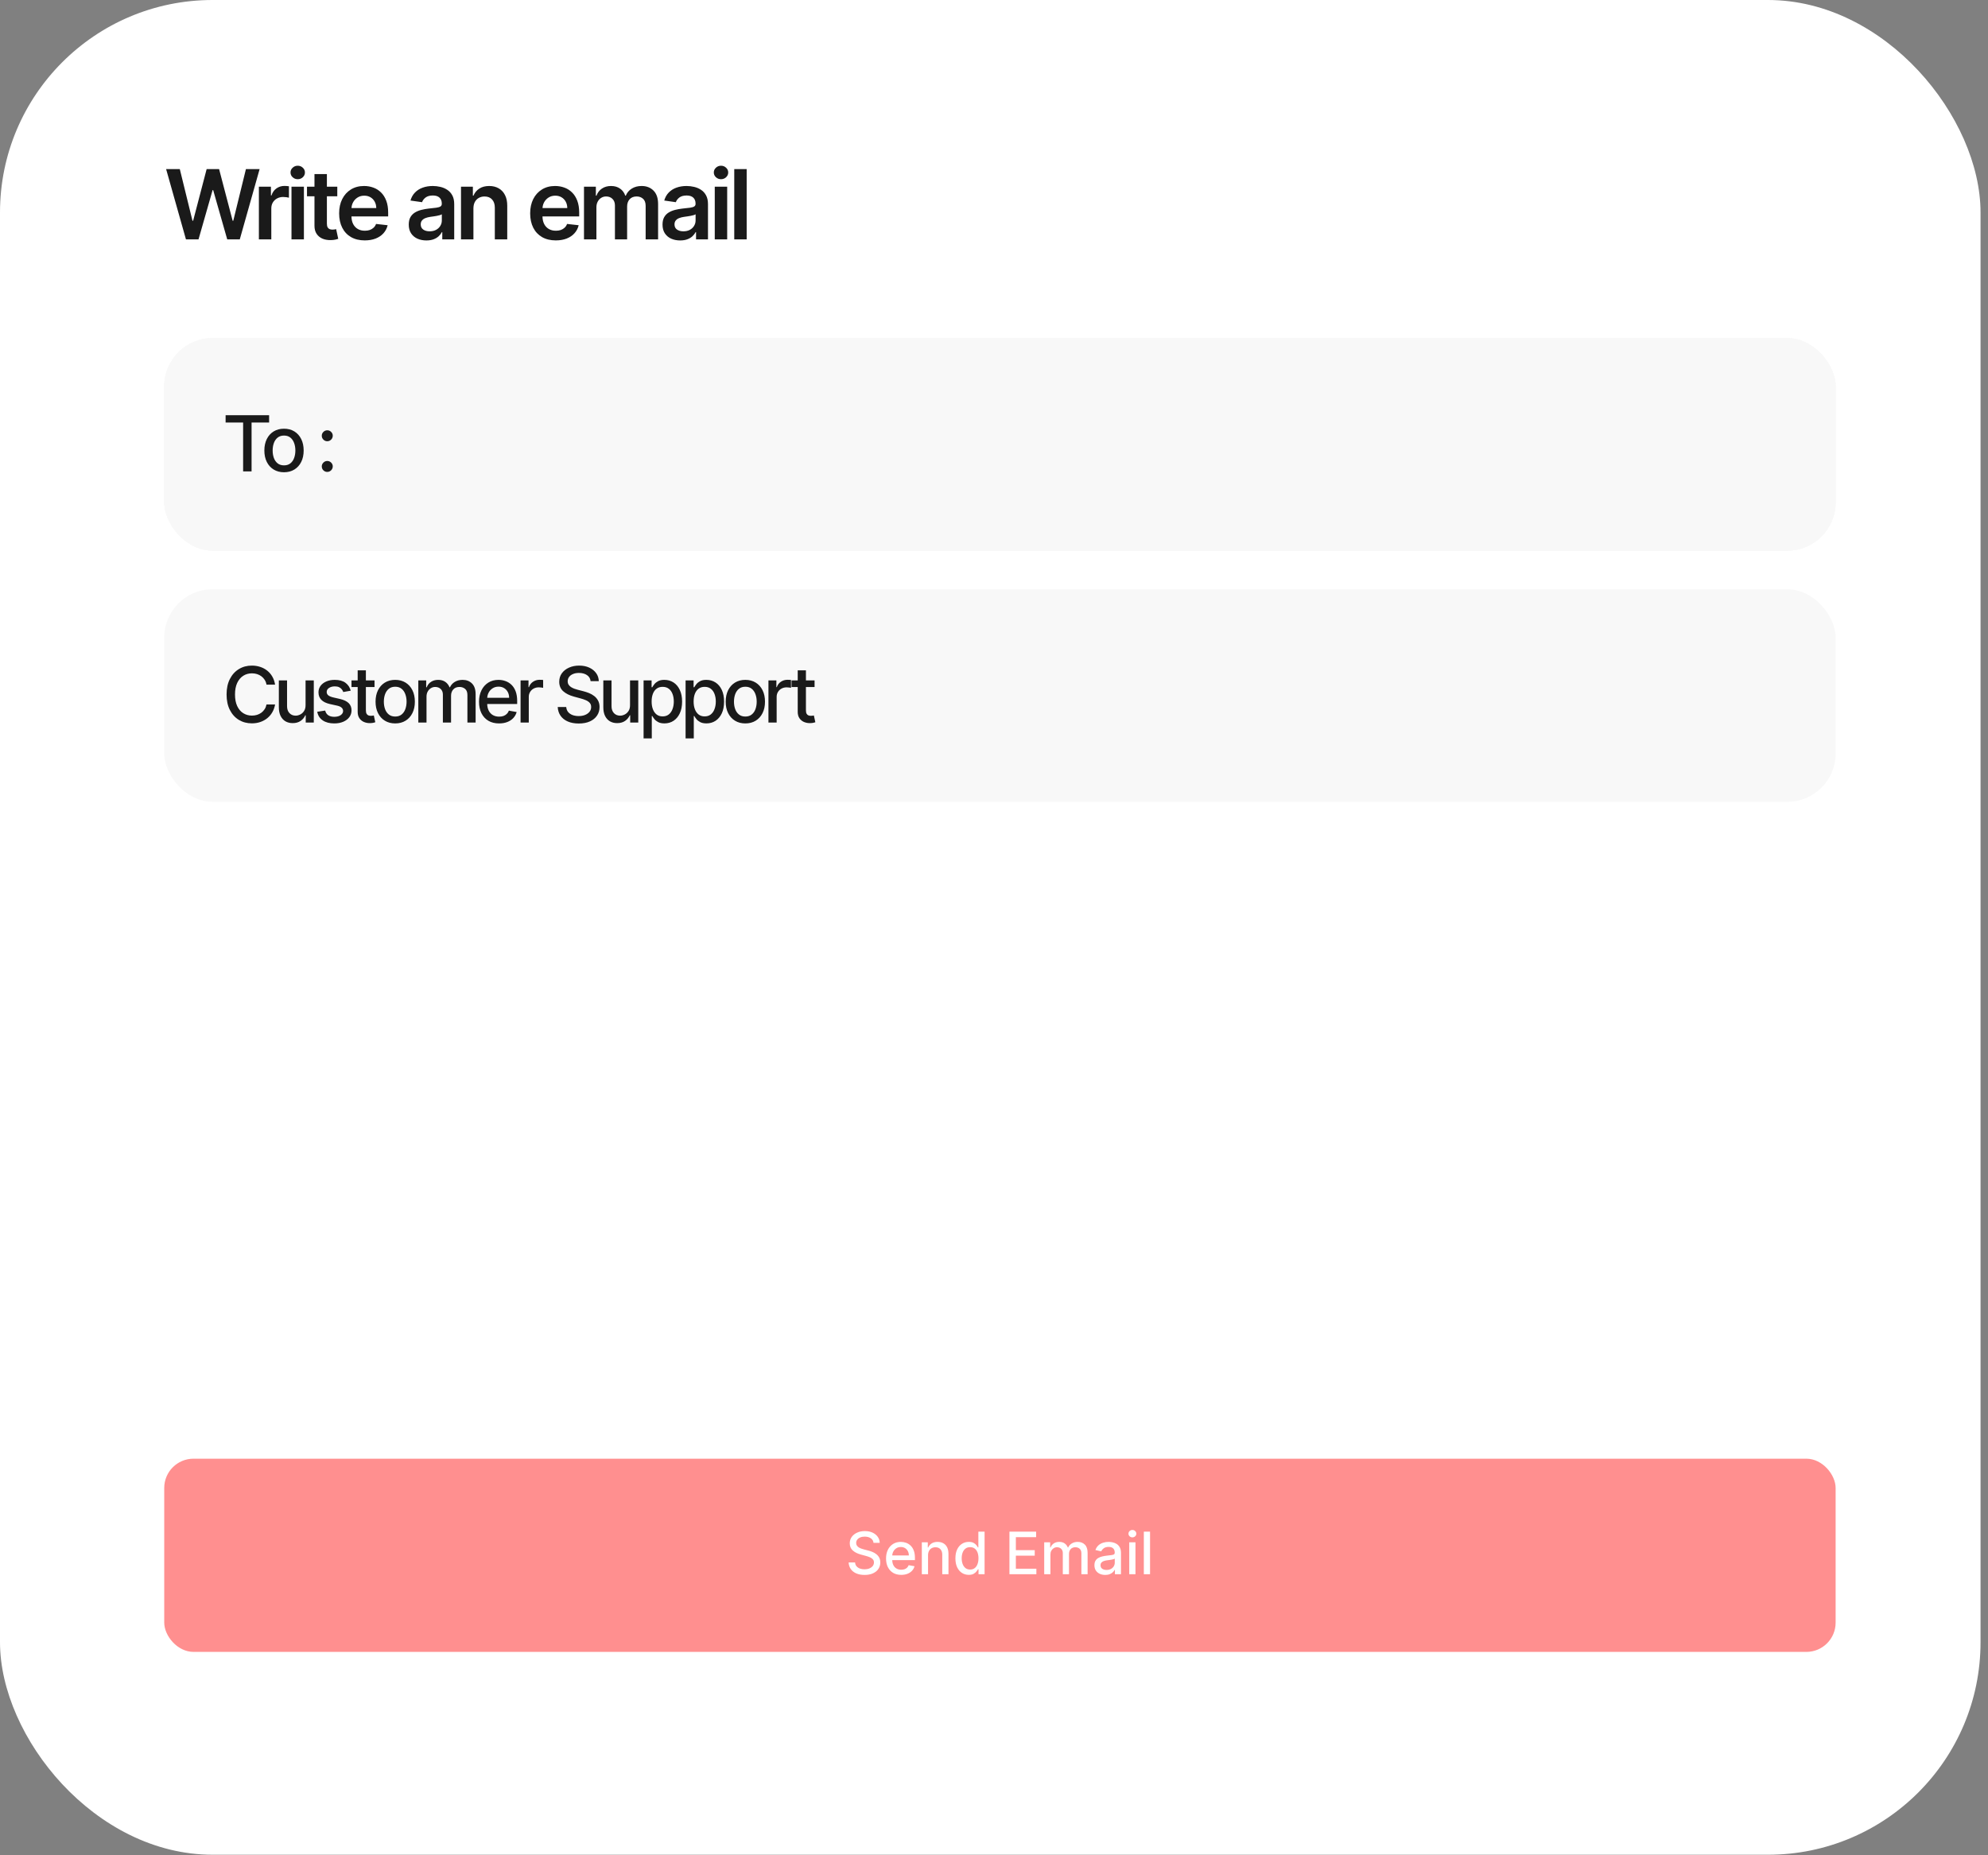
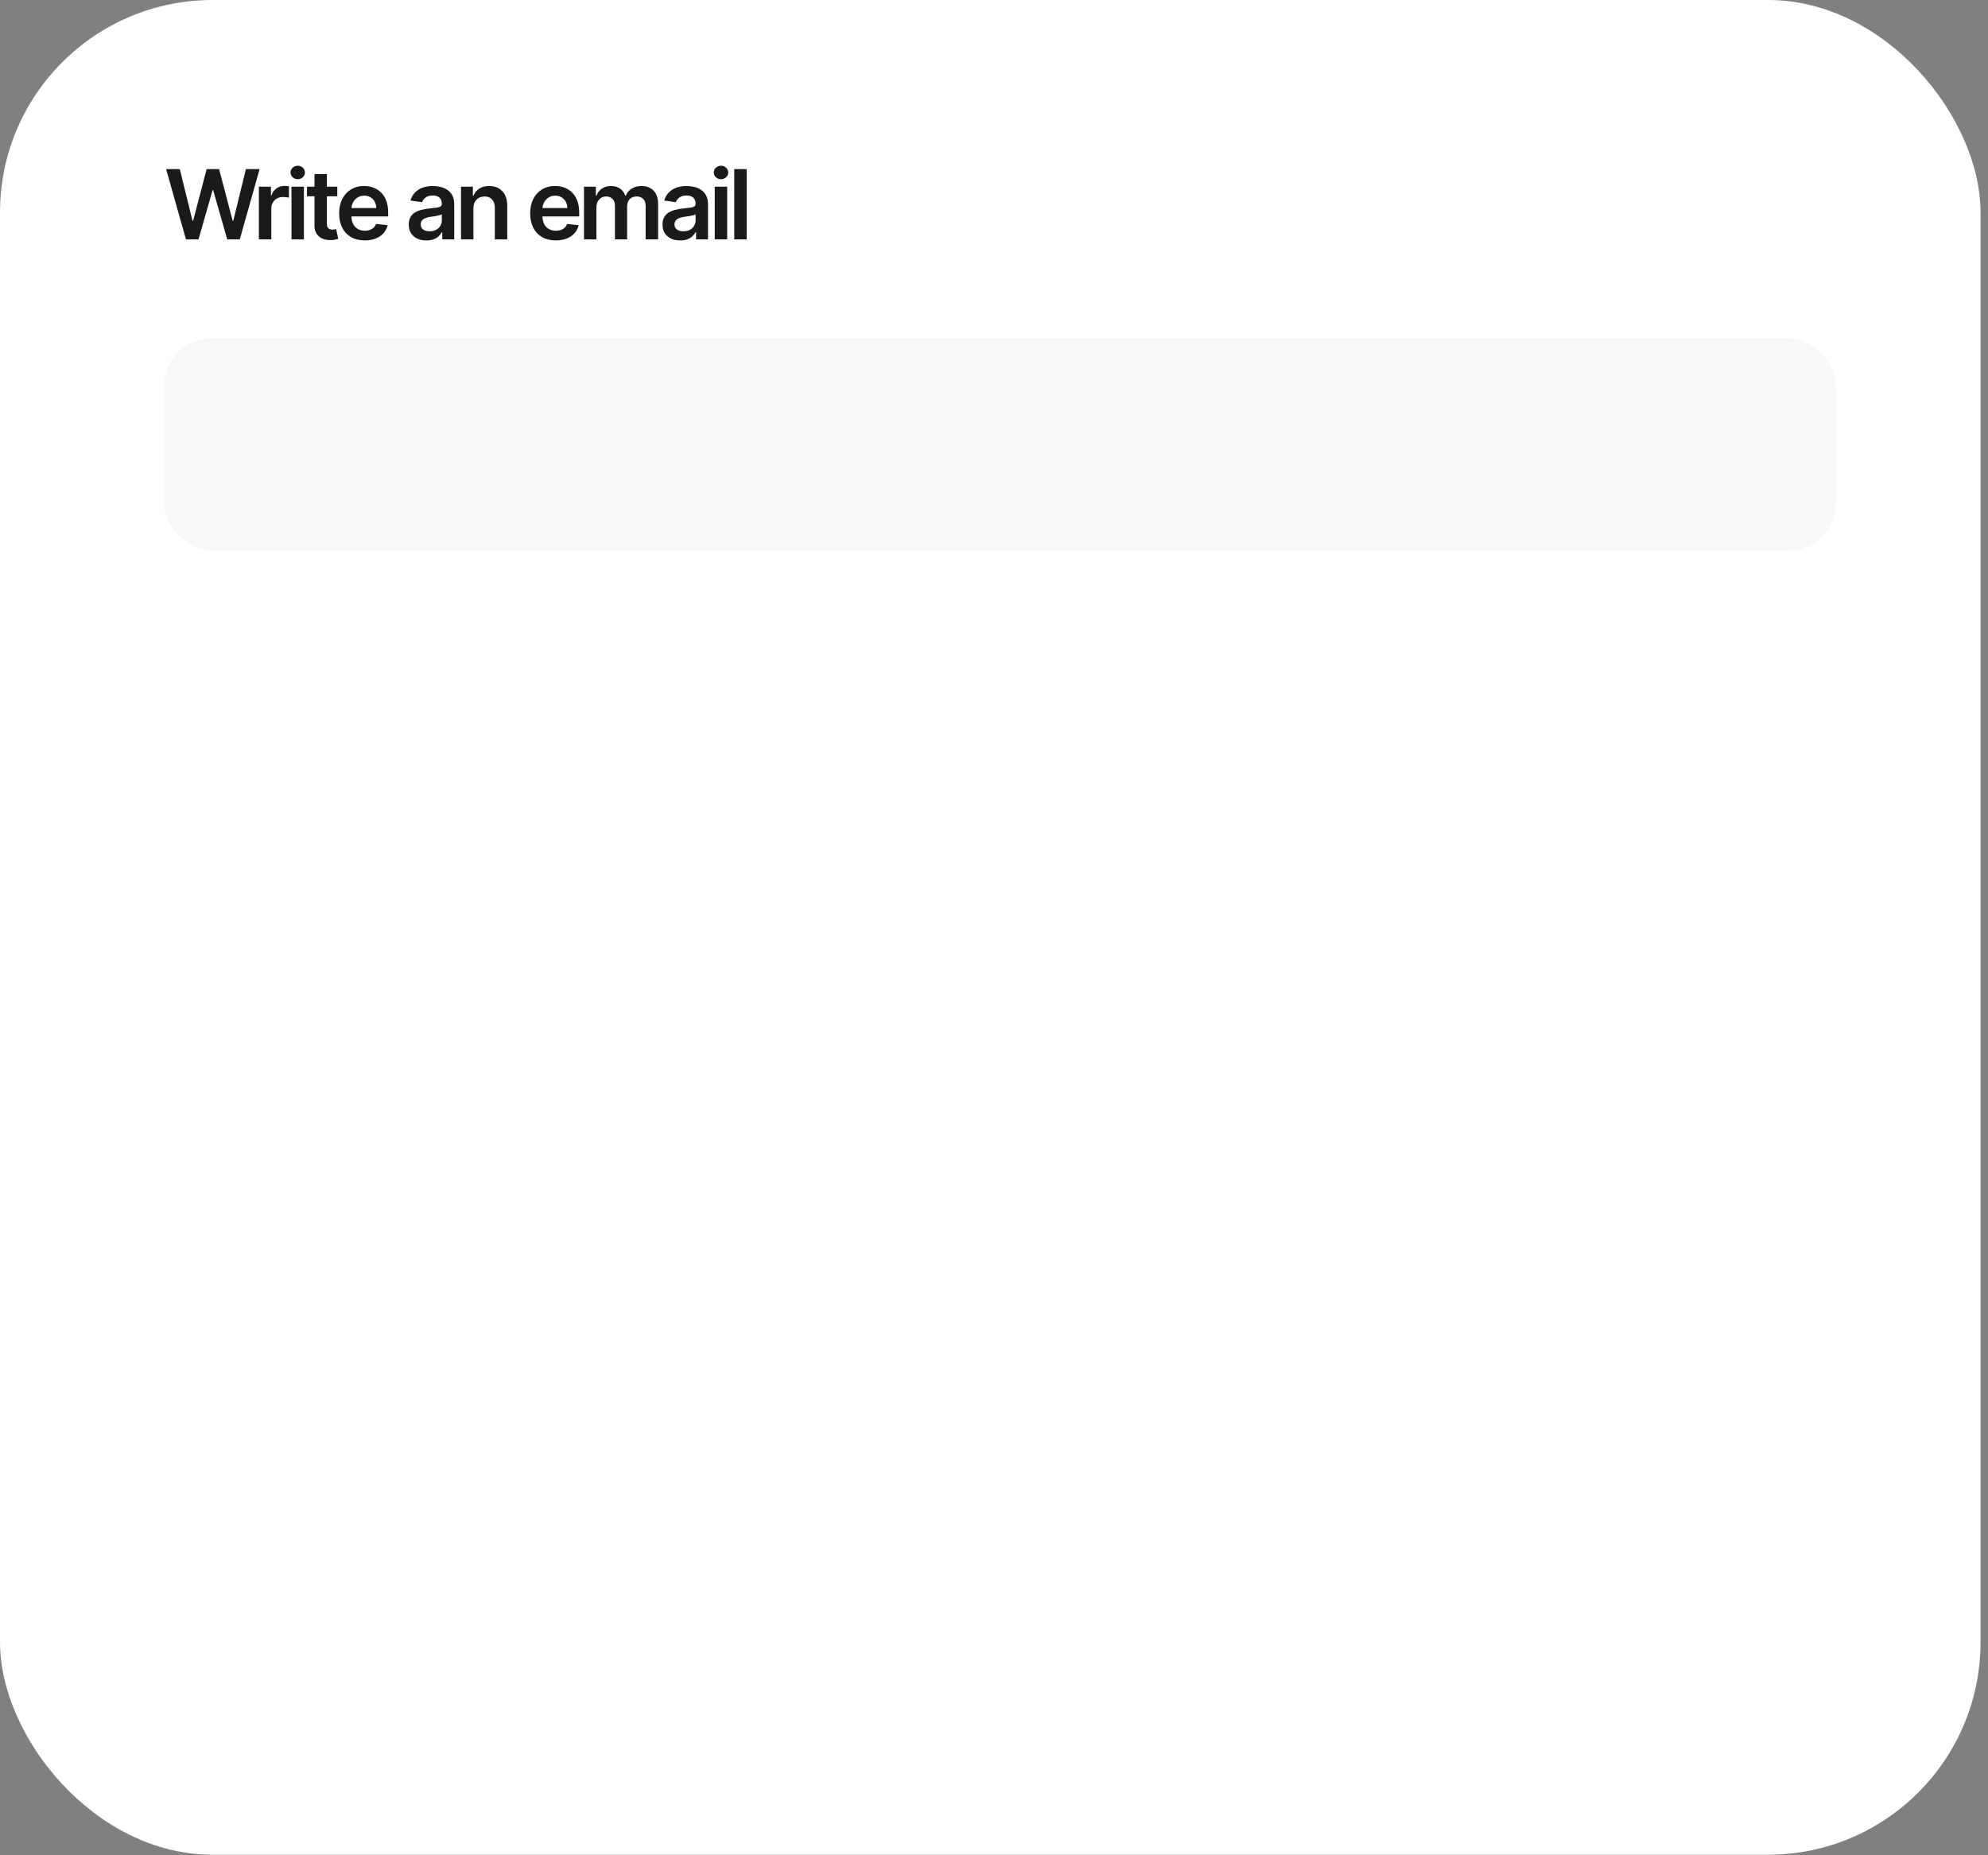
<svg xmlns="http://www.w3.org/2000/svg" width="210" height="196" viewBox="0 0 210 196" fill="none">
  <rect x="0" y="0" width="210" height="196" fill="#808080" stroke="none" />
  <rect x="4.43606e-10" width="209.212" height="195.945" rx="22.452" fill="white" />
  <path d="M19.643 25.289L17.548 17.866H18.994L20.332 23.321H20.401L21.828 17.866H23.144L24.576 23.324H24.641L25.978 17.866H27.424L25.329 25.289H24.003L22.517 20.081H22.459L20.97 25.289H19.643ZM27.347 25.289V19.722H28.619V20.65H28.677C28.779 20.328 28.952 20.081 29.199 19.907C29.448 19.73 29.732 19.642 30.05 19.642C30.123 19.642 30.204 19.646 30.293 19.653C30.385 19.658 30.461 19.666 30.522 19.678V20.885C30.466 20.866 30.378 20.849 30.257 20.834C30.139 20.818 30.024 20.809 29.913 20.809C29.674 20.809 29.459 20.861 29.268 20.965C29.079 21.067 28.931 21.208 28.822 21.389C28.713 21.57 28.659 21.779 28.659 22.016V25.289H27.347ZM30.791 25.289V19.722H32.103V25.289H30.791ZM31.45 18.932C31.242 18.932 31.064 18.863 30.914 18.725C30.764 18.585 30.689 18.417 30.689 18.222C30.689 18.023 30.764 17.855 30.914 17.718C31.064 17.578 31.242 17.508 31.45 17.508C31.66 17.508 31.839 17.578 31.987 17.718C32.136 17.855 32.211 18.023 32.211 18.222C32.211 18.417 32.136 18.585 31.987 18.725C31.839 18.863 31.66 18.932 31.45 18.932ZM35.629 19.722V20.737H32.429V19.722H35.629ZM33.219 18.388H34.531V23.614C34.531 23.791 34.557 23.926 34.61 24.02C34.666 24.112 34.739 24.175 34.828 24.209C34.917 24.242 35.016 24.259 35.125 24.259C35.207 24.259 35.282 24.253 35.35 24.241C35.42 24.229 35.473 24.218 35.509 24.209L35.73 25.234C35.66 25.258 35.56 25.285 35.429 25.314C35.301 25.343 35.144 25.36 34.958 25.365C34.63 25.374 34.334 25.325 34.07 25.216C33.807 25.105 33.598 24.933 33.444 24.701C33.291 24.47 33.216 24.18 33.219 23.832V18.388ZM38.528 25.397C37.97 25.397 37.488 25.281 37.082 25.049C36.678 24.815 36.368 24.484 36.151 24.056C35.933 23.626 35.824 23.12 35.824 22.538C35.824 21.965 35.933 21.463 36.151 21.03C36.37 20.595 36.677 20.257 37.071 20.015C37.465 19.771 37.928 19.649 38.459 19.649C38.802 19.649 39.126 19.705 39.43 19.816C39.737 19.925 40.008 20.094 40.242 20.324C40.479 20.553 40.665 20.845 40.8 21.201C40.936 21.553 41.003 21.974 41.003 22.462V22.864H36.441V21.98H39.746C39.743 21.729 39.689 21.505 39.583 21.309C39.476 21.111 39.328 20.955 39.137 20.842C38.948 20.728 38.729 20.672 38.477 20.672C38.209 20.672 37.974 20.737 37.771 20.867C37.568 20.995 37.409 21.164 37.296 21.375C37.185 21.582 37.128 21.811 37.126 22.059V22.831C37.126 23.155 37.185 23.433 37.303 23.665C37.422 23.895 37.587 24.071 37.8 24.194C38.012 24.315 38.261 24.375 38.546 24.375C38.737 24.375 38.91 24.349 39.064 24.296C39.219 24.24 39.353 24.159 39.467 24.053C39.58 23.946 39.666 23.815 39.724 23.658L40.949 23.795C40.872 24.119 40.724 24.402 40.507 24.643C40.292 24.883 40.016 25.069 39.681 25.202C39.345 25.332 38.961 25.397 38.528 25.397ZM45.041 25.401C44.689 25.401 44.371 25.338 44.088 25.212C43.808 25.084 43.586 24.896 43.421 24.647C43.26 24.398 43.178 24.091 43.178 23.727C43.178 23.413 43.236 23.153 43.352 22.947C43.468 22.742 43.627 22.578 43.827 22.454C44.028 22.331 44.254 22.238 44.505 22.175C44.759 22.11 45.021 22.063 45.291 22.034C45.617 22 45.882 21.97 46.085 21.944C46.288 21.915 46.435 21.871 46.527 21.813C46.621 21.753 46.669 21.66 46.669 21.534V21.512C46.669 21.239 46.588 21.028 46.426 20.878C46.264 20.728 46.031 20.653 45.726 20.653C45.405 20.653 45.15 20.723 44.962 20.863C44.776 21.004 44.65 21.169 44.585 21.36L43.36 21.186C43.456 20.848 43.616 20.565 43.838 20.338C44.06 20.108 44.332 19.937 44.654 19.823C44.975 19.707 45.33 19.649 45.719 19.649C45.987 19.649 46.254 19.681 46.52 19.744C46.786 19.806 47.029 19.91 47.248 20.055C47.468 20.198 47.645 20.392 47.778 20.639C47.913 20.885 47.98 21.193 47.98 21.563V25.289H46.719V24.524H46.676C46.596 24.678 46.484 24.823 46.339 24.959C46.196 25.092 46.016 25.199 45.799 25.281C45.584 25.361 45.331 25.401 45.041 25.401ZM45.382 24.437C45.645 24.437 45.874 24.385 46.067 24.281C46.26 24.175 46.409 24.035 46.513 23.861C46.619 23.687 46.672 23.497 46.672 23.292V22.636C46.631 22.67 46.561 22.701 46.462 22.73C46.365 22.759 46.257 22.784 46.136 22.806C46.015 22.828 45.895 22.847 45.777 22.864C45.659 22.881 45.556 22.895 45.469 22.907C45.273 22.934 45.098 22.978 44.944 23.038C44.789 23.098 44.667 23.183 44.577 23.292C44.488 23.398 44.443 23.536 44.443 23.705C44.443 23.946 44.532 24.129 44.708 24.252C44.884 24.375 45.109 24.437 45.382 24.437ZM50.009 22.027V25.289H48.697V19.722H49.951V20.668H50.016C50.144 20.356 50.349 20.108 50.629 19.925C50.911 19.741 51.261 19.649 51.676 19.649C52.06 19.649 52.395 19.732 52.68 19.896C52.968 20.06 53.19 20.298 53.347 20.61C53.506 20.922 53.585 21.3 53.582 21.744V25.289H52.27V21.947C52.27 21.575 52.174 21.284 51.98 21.074C51.79 20.863 51.525 20.758 51.187 20.758C50.957 20.758 50.753 20.809 50.574 20.911C50.398 21.01 50.259 21.154 50.158 21.342C50.059 21.53 50.009 21.759 50.009 22.027ZM58.707 25.397C58.149 25.397 57.667 25.281 57.261 25.049C56.857 24.815 56.547 24.484 56.329 24.056C56.112 23.626 56.003 23.12 56.003 22.538C56.003 21.965 56.112 21.463 56.329 21.03C56.549 20.595 56.856 20.257 57.25 20.015C57.644 19.771 58.106 19.649 58.638 19.649C58.981 19.649 59.305 19.705 59.609 19.816C59.916 19.925 60.187 20.094 60.421 20.324C60.658 20.553 60.844 20.845 60.979 21.201C61.114 21.553 61.182 21.974 61.182 22.462V22.864H56.619V21.98H59.924C59.922 21.729 59.868 21.505 59.761 21.309C59.655 21.111 59.506 20.955 59.316 20.842C59.127 20.728 58.907 20.672 58.656 20.672C58.388 20.672 58.152 20.737 57.949 20.867C57.746 20.995 57.588 21.164 57.474 21.375C57.363 21.582 57.307 21.811 57.304 22.059V22.831C57.304 23.155 57.363 23.433 57.482 23.665C57.6 23.895 57.766 24.071 57.978 24.194C58.191 24.315 58.44 24.375 58.725 24.375C58.916 24.375 59.089 24.349 59.243 24.296C59.398 24.24 59.532 24.159 59.645 24.053C59.759 23.946 59.845 23.815 59.903 23.658L61.128 23.795C61.05 24.119 60.903 24.402 60.685 24.643C60.471 24.883 60.195 25.069 59.859 25.202C59.523 25.332 59.139 25.397 58.707 25.397ZM61.689 25.289V19.722H62.943V20.668H63.008C63.124 20.349 63.316 20.1 63.585 19.921C63.853 19.74 64.173 19.649 64.545 19.649C64.922 19.649 65.24 19.741 65.498 19.925C65.759 20.106 65.943 20.354 66.049 20.668H66.107C66.23 20.359 66.438 20.112 66.73 19.928C67.025 19.742 67.374 19.649 67.778 19.649C68.29 19.649 68.708 19.811 69.032 20.135C69.356 20.459 69.517 20.931 69.517 21.552V25.289H68.202V21.755C68.202 21.41 68.11 21.157 67.926 20.998C67.743 20.836 67.518 20.755 67.252 20.755C66.936 20.755 66.688 20.854 66.509 21.052C66.333 21.248 66.245 21.503 66.245 21.817V25.289H64.958V21.701C64.958 21.413 64.871 21.184 64.697 21.012C64.526 20.841 64.301 20.755 64.023 20.755C63.835 20.755 63.663 20.803 63.509 20.9C63.354 20.994 63.231 21.128 63.139 21.302C63.047 21.474 63.001 21.674 63.001 21.904V25.289H61.689ZM71.848 25.401C71.495 25.401 71.177 25.338 70.894 25.212C70.614 25.084 70.392 24.896 70.228 24.647C70.066 24.398 69.985 24.091 69.985 23.727C69.985 23.413 70.043 23.153 70.159 22.947C70.275 22.742 70.433 22.578 70.633 22.454C70.834 22.331 71.06 22.238 71.311 22.175C71.565 22.11 71.827 22.063 72.098 22.034C72.424 22 72.688 21.97 72.891 21.944C73.094 21.915 73.242 21.871 73.334 21.813C73.428 21.753 73.475 21.66 73.475 21.534V21.512C73.475 21.239 73.394 21.028 73.232 20.878C73.07 20.728 72.837 20.653 72.533 20.653C72.211 20.653 71.956 20.723 71.768 20.863C71.582 21.004 71.456 21.169 71.391 21.36L70.166 21.186C70.263 20.848 70.422 20.565 70.644 20.338C70.867 20.108 71.138 19.937 71.46 19.823C71.781 19.707 72.136 19.649 72.525 19.649C72.793 19.649 73.061 19.681 73.326 19.744C73.592 19.806 73.835 19.91 74.055 20.055C74.275 20.198 74.451 20.392 74.584 20.639C74.719 20.885 74.787 21.193 74.787 21.563V25.289H73.526V24.524H73.482C73.402 24.678 73.29 24.823 73.145 24.959C73.002 25.092 72.823 25.199 72.605 25.281C72.39 25.361 72.138 25.401 71.848 25.401ZM72.188 24.437C72.452 24.437 72.68 24.385 72.873 24.281C73.067 24.175 73.215 24.035 73.319 23.861C73.425 23.687 73.478 23.497 73.478 23.292V22.636C73.437 22.67 73.367 22.701 73.268 22.73C73.172 22.759 73.063 22.784 72.942 22.806C72.821 22.828 72.702 22.847 72.583 22.864C72.465 22.881 72.362 22.895 72.275 22.907C72.079 22.934 71.904 22.978 71.75 23.038C71.595 23.098 71.473 23.183 71.384 23.292C71.294 23.398 71.25 23.536 71.25 23.705C71.25 23.946 71.338 24.129 71.514 24.252C71.691 24.375 71.915 24.437 72.188 24.437ZM75.503 25.289V19.722H76.815V25.289H75.503ZM76.163 18.932C75.955 18.932 75.776 18.863 75.627 18.725C75.477 18.585 75.402 18.417 75.402 18.222C75.402 18.023 75.477 17.855 75.627 17.718C75.776 17.578 75.955 17.508 76.163 17.508C76.373 17.508 76.552 17.578 76.699 17.718C76.849 17.855 76.924 18.023 76.924 18.222C76.924 18.417 76.849 18.585 76.699 18.725C76.552 18.863 76.373 18.932 76.163 18.932ZM78.874 17.866V25.289H77.562V17.866H78.874Z" fill="#1A1A1A" />
  <rect x="17.349" y="35.72" width="176.555" height="22.452" rx="5.103" fill="#F8F8F8" />
  <rect x="17.349" y="35.72" width="176.555" height="22.452" rx="5.103" fill="#F8F8F8" />
  <rect x="17.349" y="35.72" width="176.555" height="22.452" rx="5.103" fill="#F8F8F8" />
-   <path d="M23.832 44.635V43.864H28.427V44.635H26.575V49.801H25.682V44.635H23.832ZM30.001 49.891C29.583 49.891 29.219 49.795 28.908 49.604C28.597 49.413 28.355 49.145 28.183 48.801C28.011 48.457 27.925 48.055 27.925 47.595C27.925 47.133 28.011 46.729 28.183 46.383C28.355 46.037 28.597 45.768 28.908 45.577C29.219 45.386 29.583 45.29 30.001 45.29C30.418 45.29 30.783 45.386 31.094 45.577C31.405 45.768 31.647 46.037 31.819 46.383C31.991 46.729 32.077 47.133 32.077 47.595C32.077 48.055 31.991 48.457 31.819 48.801C31.647 49.145 31.405 49.413 31.094 49.604C30.783 49.795 30.418 49.891 30.001 49.891ZM30.004 49.163C30.274 49.163 30.499 49.092 30.676 48.949C30.854 48.806 30.986 48.615 31.071 48.378C31.158 48.14 31.201 47.878 31.201 47.592C31.201 47.308 31.158 47.047 31.071 46.809C30.986 46.569 30.854 46.377 30.676 46.232C30.499 46.087 30.274 46.015 30.004 46.015C29.731 46.015 29.505 46.087 29.325 46.232C29.148 46.377 29.015 46.569 28.928 46.809C28.843 47.047 28.801 47.308 28.801 47.592C28.801 47.878 28.843 48.14 28.928 48.378C29.015 48.615 29.148 48.806 29.325 48.949C29.505 49.092 29.731 49.163 30.004 49.163ZM34.571 49.856C34.413 49.856 34.276 49.8 34.162 49.688C34.048 49.574 33.991 49.437 33.991 49.276C33.991 49.118 34.048 48.983 34.162 48.871C34.276 48.757 34.413 48.7 34.571 48.7C34.73 48.7 34.866 48.757 34.98 48.871C35.094 48.983 35.151 49.118 35.151 49.276C35.151 49.383 35.124 49.48 35.07 49.569C35.018 49.656 34.948 49.726 34.861 49.778C34.774 49.83 34.677 49.856 34.571 49.856ZM34.571 46.615C34.413 46.615 34.276 46.558 34.162 46.444C34.048 46.33 33.991 46.194 33.991 46.035C33.991 45.877 34.048 45.741 34.162 45.629C34.276 45.515 34.413 45.458 34.571 45.458C34.73 45.458 34.866 45.515 34.98 45.629C35.094 45.741 35.151 45.877 35.151 46.035C35.151 46.141 35.124 46.239 35.07 46.328C35.018 46.415 34.948 46.484 34.861 46.537C34.774 46.589 34.677 46.615 34.571 46.615Z" fill="#1A1A1A" />
-   <rect x="17.349" y="62.255" width="176.555" height="22.452" rx="5.103" fill="#F8F8F8" />
-   <path d="M29.057 72.33H28.152C28.117 72.136 28.053 71.966 27.958 71.819C27.863 71.672 27.747 71.548 27.61 71.445C27.473 71.343 27.319 71.266 27.149 71.213C26.981 71.161 26.802 71.135 26.613 71.135C26.27 71.135 25.964 71.221 25.694 71.393C25.425 71.565 25.212 71.817 25.056 72.15C24.901 72.482 24.824 72.888 24.824 73.368C24.824 73.851 24.901 74.259 25.056 74.591C25.212 74.924 25.426 75.175 25.696 75.345C25.967 75.515 26.271 75.6 26.61 75.6C26.797 75.6 26.975 75.575 27.143 75.525C27.313 75.472 27.467 75.396 27.604 75.296C27.741 75.195 27.857 75.072 27.952 74.927C28.049 74.781 28.115 74.612 28.152 74.423L29.057 74.426C29.008 74.718 28.915 74.986 28.775 75.232C28.638 75.475 28.461 75.686 28.245 75.864C28.03 76.04 27.785 76.176 27.509 76.273C27.232 76.369 26.93 76.418 26.604 76.418C26.09 76.418 25.632 76.296 25.23 76.052C24.828 75.807 24.511 75.456 24.279 75C24.049 74.544 23.934 74 23.934 73.368C23.934 72.734 24.05 72.189 24.282 71.735C24.514 71.279 24.831 70.929 25.233 70.686C25.635 70.44 26.092 70.317 26.604 70.317C26.919 70.317 27.213 70.363 27.485 70.454C27.76 70.543 28.006 70.674 28.225 70.848C28.443 71.02 28.624 71.231 28.767 71.48C28.91 71.728 29.006 72.011 29.057 72.33ZM32.278 74.49V71.883H33.147V76.336H32.295V75.565H32.248C32.146 75.803 31.982 76.001 31.756 76.16C31.532 76.316 31.252 76.394 30.918 76.394C30.632 76.394 30.378 76.332 30.158 76.206C29.94 76.078 29.768 75.89 29.642 75.641C29.518 75.391 29.456 75.083 29.456 74.716V71.883H30.323V74.611C30.323 74.915 30.407 75.156 30.576 75.336C30.744 75.516 30.962 75.606 31.231 75.606C31.393 75.606 31.555 75.565 31.715 75.484C31.877 75.403 32.012 75.28 32.118 75.116C32.226 74.951 32.279 74.743 32.278 74.49ZM37.047 72.97L36.261 73.109C36.228 73.009 36.176 72.913 36.104 72.823C36.035 72.732 35.94 72.657 35.82 72.599C35.7 72.541 35.551 72.512 35.371 72.512C35.125 72.512 34.92 72.567 34.756 72.677C34.592 72.786 34.51 72.926 34.51 73.098C34.51 73.247 34.565 73.367 34.675 73.457C34.785 73.548 34.963 73.623 35.209 73.681L35.916 73.843C36.326 73.938 36.631 74.084 36.832 74.281C37.033 74.478 37.134 74.734 37.134 75.049C37.134 75.316 37.056 75.554 36.902 75.762C36.749 75.969 36.535 76.132 36.261 76.249C35.988 76.367 35.672 76.426 35.313 76.426C34.814 76.426 34.407 76.32 34.092 76.107C33.777 75.893 33.584 75.588 33.512 75.194L34.35 75.067C34.403 75.285 34.51 75.45 34.672 75.562C34.834 75.672 35.046 75.728 35.307 75.728C35.591 75.728 35.818 75.669 35.988 75.551C36.158 75.431 36.243 75.285 36.243 75.113C36.243 74.974 36.191 74.857 36.087 74.762C35.984 74.667 35.827 74.596 35.614 74.548L34.861 74.382C34.445 74.288 34.138 74.137 33.939 73.93C33.741 73.723 33.643 73.461 33.643 73.144C33.643 72.881 33.716 72.651 33.863 72.454C34.01 72.257 34.213 72.103 34.472 71.993C34.731 71.881 35.028 71.825 35.362 71.825C35.843 71.825 36.222 71.93 36.499 72.138C36.775 72.345 36.958 72.622 37.047 72.97ZM39.563 71.883V72.579H37.13V71.883H39.563ZM37.783 70.816H38.65V75.029C38.65 75.197 38.675 75.324 38.725 75.409C38.775 75.492 38.84 75.549 38.919 75.58C39.001 75.609 39.088 75.623 39.183 75.623C39.253 75.623 39.314 75.618 39.366 75.609C39.418 75.599 39.459 75.591 39.488 75.585L39.644 76.302C39.594 76.321 39.522 76.34 39.43 76.36C39.337 76.381 39.221 76.392 39.082 76.394C38.854 76.398 38.641 76.358 38.444 76.273C38.247 76.188 38.087 76.056 37.965 75.878C37.844 75.701 37.783 75.477 37.783 75.209V70.816ZM41.747 76.426C41.33 76.426 40.965 76.331 40.654 76.139C40.343 75.948 40.102 75.68 39.929 75.336C39.757 74.992 39.671 74.59 39.671 74.13C39.671 73.668 39.757 73.264 39.929 72.918C40.102 72.572 40.343 72.303 40.654 72.112C40.965 71.921 41.33 71.825 41.747 71.825C42.165 71.825 42.529 71.921 42.84 72.112C43.151 72.303 43.393 72.572 43.565 72.918C43.737 73.264 43.823 73.668 43.823 74.13C43.823 74.59 43.737 74.992 43.565 75.336C43.393 75.68 43.151 75.948 42.84 76.139C42.529 76.331 42.165 76.426 41.747 76.426ZM41.75 75.699C42.021 75.699 42.245 75.627 42.423 75.484C42.601 75.341 42.732 75.151 42.817 74.913C42.904 74.675 42.948 74.413 42.948 74.127C42.948 73.843 42.904 73.582 42.817 73.344C42.732 73.105 42.601 72.912 42.423 72.767C42.245 72.622 42.021 72.55 41.75 72.55C41.478 72.55 41.252 72.622 41.072 72.767C40.894 72.912 40.762 73.105 40.675 73.344C40.59 73.582 40.547 73.843 40.547 74.127C40.547 74.413 40.59 74.675 40.675 74.913C40.762 75.151 40.894 75.341 41.072 75.484C41.252 75.627 41.478 75.699 41.75 75.699ZM44.188 76.336V71.883H45.02V72.608H45.075C45.168 72.362 45.32 72.171 45.531 72.034C45.741 71.895 45.994 71.825 46.287 71.825C46.585 71.825 46.834 71.895 47.035 72.034C47.238 72.173 47.388 72.364 47.485 72.608H47.531C47.638 72.37 47.807 72.181 48.038 72.04C48.27 71.897 48.547 71.825 48.868 71.825C49.272 71.825 49.601 71.952 49.856 72.205C50.113 72.458 50.242 72.84 50.242 73.35V76.336H49.375V73.431C49.375 73.13 49.293 72.911 49.129 72.776C48.964 72.641 48.768 72.573 48.54 72.573C48.258 72.573 48.038 72.66 47.882 72.834C47.725 73.006 47.647 73.227 47.647 73.498V76.336H46.783V73.376C46.783 73.135 46.708 72.94 46.557 72.793C46.406 72.647 46.21 72.573 45.968 72.573C45.804 72.573 45.652 72.617 45.513 72.704C45.376 72.789 45.265 72.907 45.18 73.06C45.097 73.213 45.055 73.39 45.055 73.591V76.336H44.188ZM52.721 76.426C52.282 76.426 51.904 76.333 51.587 76.145C51.272 75.956 51.028 75.69 50.856 75.348C50.686 75.004 50.601 74.601 50.601 74.139C50.601 73.683 50.686 73.281 50.856 72.933C51.028 72.585 51.268 72.313 51.575 72.118C51.885 71.923 52.246 71.825 52.66 71.825C52.911 71.825 53.155 71.867 53.39 71.95C53.626 72.033 53.838 72.163 54.025 72.341C54.213 72.519 54.361 72.75 54.469 73.034C54.577 73.316 54.631 73.659 54.631 74.063V74.371H51.091V73.721H53.782C53.782 73.493 53.735 73.291 53.643 73.115C53.55 72.938 53.419 72.797 53.251 72.695C53.085 72.593 52.89 72.541 52.666 72.541C52.422 72.541 52.209 72.601 52.028 72.721C51.848 72.839 51.709 72.994 51.61 73.185C51.514 73.374 51.465 73.58 51.465 73.802V74.31C51.465 74.608 51.517 74.861 51.622 75.069C51.728 75.278 51.876 75.438 52.065 75.548C52.255 75.656 52.476 75.71 52.729 75.71C52.894 75.71 53.043 75.687 53.179 75.641C53.314 75.592 53.431 75.521 53.529 75.426C53.628 75.331 53.703 75.214 53.756 75.075L54.576 75.223C54.51 75.465 54.392 75.676 54.222 75.858C54.054 76.038 53.843 76.178 53.587 76.278C53.334 76.377 53.045 76.426 52.721 76.426ZM54.99 76.336V71.883H55.828V72.591H55.875C55.956 72.351 56.099 72.162 56.304 72.025C56.511 71.886 56.745 71.816 57.005 71.816C57.06 71.816 57.123 71.818 57.197 71.822C57.272 71.826 57.331 71.831 57.374 71.837V72.666C57.339 72.656 57.277 72.646 57.188 72.634C57.099 72.621 57.01 72.614 56.921 72.614C56.717 72.614 56.534 72.657 56.373 72.744C56.215 72.829 56.089 72.948 55.997 73.101C55.904 73.252 55.857 73.424 55.857 73.617V76.336H54.99ZM62.388 71.959C62.357 71.684 62.229 71.471 62.005 71.321C61.781 71.168 61.498 71.092 61.158 71.092C60.915 71.092 60.704 71.13 60.526 71.208C60.348 71.283 60.21 71.387 60.112 71.521C60.015 71.652 59.967 71.802 59.967 71.97C59.967 72.111 59.999 72.233 60.065 72.335C60.133 72.438 60.221 72.524 60.329 72.593C60.439 72.661 60.557 72.718 60.683 72.764C60.808 72.809 60.929 72.846 61.045 72.875L61.625 73.025C61.815 73.072 62.009 73.135 62.208 73.214C62.407 73.293 62.592 73.397 62.762 73.527C62.932 73.656 63.069 73.817 63.173 74.008C63.28 74.2 63.333 74.429 63.333 74.695C63.333 75.032 63.246 75.33 63.072 75.591C62.9 75.852 62.65 76.058 62.321 76.209C61.994 76.36 61.599 76.435 61.135 76.435C60.691 76.435 60.306 76.365 59.981 76.223C59.656 76.082 59.402 75.882 59.219 75.623C59.035 75.362 58.934 75.053 58.914 74.695H59.813C59.83 74.91 59.9 75.089 60.022 75.232C60.145 75.373 60.303 75.478 60.494 75.548C60.688 75.615 60.899 75.649 61.129 75.649C61.383 75.649 61.608 75.61 61.805 75.53C62.004 75.449 62.16 75.337 62.275 75.194C62.389 75.049 62.446 74.88 62.446 74.687C62.446 74.511 62.395 74.367 62.295 74.255C62.196 74.143 62.062 74.05 61.892 73.976C61.724 73.903 61.533 73.838 61.321 73.782L60.619 73.591C60.144 73.461 59.767 73.271 59.488 73.02C59.212 72.768 59.074 72.436 59.074 72.022C59.074 71.68 59.166 71.382 59.352 71.126C59.538 70.871 59.789 70.673 60.106 70.532C60.423 70.389 60.78 70.317 61.179 70.317C61.581 70.317 61.935 70.388 62.243 70.529C62.552 70.67 62.795 70.865 62.973 71.112C63.151 71.357 63.244 71.64 63.252 71.959H62.388ZM66.552 74.49V71.883H67.422V76.336H66.57V75.565H66.523C66.421 75.803 66.256 76.001 66.03 76.16C65.806 76.316 65.527 76.394 65.192 76.394C64.906 76.394 64.653 76.332 64.433 76.206C64.214 76.078 64.042 75.89 63.917 75.641C63.793 75.391 63.731 75.083 63.731 74.716V71.883H64.598V74.611C64.598 74.915 64.682 75.156 64.85 75.336C65.018 75.516 65.237 75.606 65.505 75.606C65.668 75.606 65.829 75.565 65.99 75.484C66.152 75.403 66.286 75.28 66.393 75.116C66.501 74.951 66.554 74.743 66.552 74.49ZM67.984 78.006V71.883H68.831V72.605H68.903C68.954 72.512 69.026 72.405 69.121 72.283C69.215 72.162 69.347 72.055 69.515 71.964C69.683 71.871 69.905 71.825 70.182 71.825C70.541 71.825 70.862 71.916 71.144 72.098C71.427 72.279 71.648 72.541 71.808 72.883C71.971 73.225 72.052 73.637 72.052 74.118C72.052 74.6 71.972 75.012 71.811 75.356C71.651 75.699 71.43 75.962 71.15 76.148C70.87 76.332 70.55 76.423 70.191 76.423C69.92 76.423 69.699 76.378 69.527 76.287C69.356 76.196 69.223 76.09 69.126 75.968C69.03 75.846 68.955 75.738 68.903 75.644H68.851V78.006H67.984ZM68.834 74.11C68.834 74.423 68.879 74.697 68.97 74.933C69.061 75.169 69.192 75.354 69.364 75.487C69.536 75.618 69.747 75.684 69.996 75.684C70.255 75.684 70.472 75.615 70.646 75.478C70.82 75.339 70.951 75.151 71.04 74.913C71.131 74.675 71.176 74.407 71.176 74.11C71.176 73.816 71.132 73.552 71.043 73.318C70.956 73.084 70.825 72.9 70.649 72.764C70.475 72.629 70.257 72.562 69.996 72.562C69.745 72.562 69.532 72.626 69.358 72.756C69.186 72.885 69.056 73.066 68.967 73.298C68.878 73.53 68.834 73.8 68.834 74.11ZM72.421 78.006V71.883H73.267V72.605H73.34C73.39 72.512 73.462 72.405 73.557 72.283C73.652 72.162 73.783 72.055 73.951 71.964C74.12 71.871 74.342 71.825 74.618 71.825C74.978 71.825 75.299 71.916 75.581 72.098C75.863 72.279 76.084 72.541 76.245 72.883C76.407 73.225 76.488 73.637 76.488 74.118C76.488 74.6 76.408 75.012 76.248 75.356C76.087 75.699 75.867 75.962 75.587 76.148C75.306 76.332 74.986 76.423 74.627 76.423C74.356 76.423 74.135 76.378 73.963 76.287C73.793 76.196 73.659 76.09 73.563 75.968C73.466 75.846 73.392 75.738 73.34 75.644H73.287V78.006H72.421ZM73.27 74.11C73.27 74.423 73.315 74.697 73.406 74.933C73.497 75.169 73.629 75.354 73.801 75.487C73.973 75.618 74.183 75.684 74.433 75.684C74.692 75.684 74.908 75.615 75.082 75.478C75.256 75.339 75.388 75.151 75.476 74.913C75.567 74.675 75.613 74.407 75.613 74.11C75.613 73.816 75.568 73.552 75.479 73.318C75.392 73.084 75.261 72.9 75.085 72.764C74.911 72.629 74.694 72.562 74.433 72.562C74.181 72.562 73.969 72.626 73.795 72.756C73.623 72.885 73.492 73.066 73.403 73.298C73.314 73.53 73.27 73.8 73.27 74.11ZM78.733 76.426C78.315 76.426 77.951 76.331 77.64 76.139C77.329 75.948 77.087 75.68 76.915 75.336C76.743 74.992 76.657 74.59 76.657 74.13C76.657 73.668 76.743 73.264 76.915 72.918C77.087 72.572 77.329 72.303 77.64 72.112C77.951 71.921 78.315 71.825 78.733 71.825C79.15 71.825 79.515 71.921 79.826 72.112C80.137 72.303 80.379 72.572 80.551 72.918C80.723 73.264 80.809 73.668 80.809 74.13C80.809 74.59 80.723 74.992 80.551 75.336C80.379 75.68 80.137 75.948 79.826 76.139C79.515 76.331 79.15 76.426 78.733 76.426ZM78.736 75.699C79.006 75.699 79.231 75.627 79.408 75.484C79.586 75.341 79.718 75.151 79.803 74.913C79.89 74.675 79.933 74.413 79.933 74.127C79.933 73.843 79.89 73.582 79.803 73.344C79.718 73.105 79.586 72.912 79.408 72.767C79.231 72.622 79.006 72.55 78.736 72.55C78.463 72.55 78.237 72.622 78.057 72.767C77.879 72.912 77.747 73.105 77.66 73.344C77.575 73.582 77.532 73.843 77.532 74.127C77.532 74.413 77.575 74.675 77.66 74.913C77.747 75.151 77.879 75.341 78.057 75.484C78.237 75.627 78.463 75.699 78.736 75.699ZM81.174 76.336V71.883H82.012V72.591H82.058C82.139 72.351 82.282 72.162 82.487 72.025C82.694 71.886 82.928 71.816 83.189 71.816C83.243 71.816 83.307 71.818 83.38 71.822C83.455 71.826 83.514 71.831 83.557 71.837V72.666C83.522 72.656 83.46 72.646 83.371 72.634C83.282 72.621 83.194 72.614 83.105 72.614C82.9 72.614 82.717 72.657 82.557 72.744C82.398 72.829 82.272 72.948 82.18 73.101C82.087 73.252 82.041 73.424 82.041 73.617V76.336H81.174ZM86.046 71.883V72.579H83.614V71.883H86.046ZM84.266 70.816H85.133V75.029C85.133 75.197 85.158 75.324 85.209 75.409C85.259 75.492 85.323 75.549 85.403 75.58C85.484 75.609 85.572 75.623 85.667 75.623C85.736 75.623 85.797 75.618 85.849 75.609C85.901 75.599 85.942 75.591 85.971 75.585L86.128 76.302C86.077 76.321 86.006 76.34 85.913 76.36C85.82 76.381 85.704 76.392 85.565 76.394C85.337 76.398 85.124 76.358 84.927 76.273C84.73 76.188 84.571 76.056 84.449 75.878C84.327 75.701 84.266 75.477 84.266 75.209V70.816Z" fill="#1A1A1A" />
-   <rect x="17.349" y="154.104" width="176.555" height="20.411" rx="3.091" fill="#FF8F8F" />
-   <path d="M92.274 162.994C92.25 162.786 92.154 162.625 91.984 162.511C91.814 162.395 91.6 162.337 91.343 162.337C91.158 162.337 90.999 162.367 90.864 162.425C90.73 162.482 90.625 162.561 90.55 162.662C90.477 162.762 90.44 162.875 90.44 163.003C90.44 163.109 90.465 163.202 90.515 163.279C90.566 163.357 90.633 163.422 90.715 163.475C90.798 163.526 90.888 163.569 90.983 163.604C91.078 163.638 91.169 163.666 91.257 163.688L91.696 163.802C91.84 163.837 91.987 163.884 92.138 163.944C92.288 164.004 92.428 164.084 92.557 164.182C92.686 164.28 92.79 164.401 92.869 164.546C92.949 164.691 92.989 164.864 92.989 165.066C92.989 165.321 92.924 165.547 92.792 165.745C92.662 165.942 92.472 166.098 92.223 166.212C91.976 166.327 91.677 166.384 91.325 166.384C90.989 166.384 90.697 166.33 90.451 166.223C90.206 166.117 90.013 165.965 89.874 165.769C89.735 165.571 89.658 165.337 89.643 165.066H90.324C90.337 165.229 90.39 165.364 90.482 165.473C90.576 165.579 90.695 165.659 90.84 165.712C90.986 165.763 91.147 165.789 91.321 165.789C91.513 165.789 91.683 165.759 91.832 165.699C91.983 165.637 92.102 165.552 92.188 165.444C92.274 165.334 92.318 165.206 92.318 165.06C92.318 164.927 92.279 164.818 92.203 164.733C92.129 164.648 92.027 164.578 91.898 164.522C91.771 164.466 91.627 164.417 91.466 164.375L90.934 164.23C90.574 164.132 90.289 163.988 90.078 163.797C89.869 163.607 89.764 163.355 89.764 163.042C89.764 162.783 89.834 162.557 89.975 162.364C90.115 162.17 90.306 162.02 90.546 161.914C90.786 161.805 91.057 161.751 91.358 161.751C91.663 161.751 91.931 161.804 92.164 161.911C92.398 162.018 92.582 162.165 92.717 162.353C92.852 162.539 92.922 162.752 92.928 162.994H92.274ZM95.201 166.377C94.869 166.377 94.582 166.306 94.343 166.164C94.104 166.021 93.919 165.819 93.789 165.56C93.66 165.3 93.596 164.995 93.596 164.645C93.596 164.299 93.66 163.995 93.789 163.731C93.919 163.468 94.101 163.262 94.334 163.115C94.568 162.967 94.842 162.893 95.155 162.893C95.345 162.893 95.529 162.924 95.708 162.987C95.887 163.05 96.047 163.149 96.189 163.284C96.331 163.418 96.443 163.593 96.525 163.808C96.607 164.022 96.648 164.282 96.648 164.588V164.82H93.967V164.329H96.004C96.004 164.156 95.969 164.003 95.899 163.87C95.829 163.735 95.73 163.629 95.603 163.551C95.477 163.474 95.329 163.435 95.159 163.435C94.975 163.435 94.814 163.48 94.676 163.571C94.54 163.66 94.435 163.778 94.36 163.922C94.287 164.066 94.25 164.222 94.25 164.39V164.774C94.25 165 94.29 165.192 94.369 165.35C94.449 165.508 94.561 165.628 94.705 165.712C94.848 165.794 95.016 165.835 95.207 165.835C95.332 165.835 95.445 165.817 95.548 165.782C95.65 165.746 95.739 165.691 95.814 165.62C95.888 165.548 95.945 165.459 95.985 165.354L96.606 165.466C96.556 165.649 96.467 165.809 96.338 165.947C96.211 166.083 96.051 166.189 95.857 166.265C95.666 166.34 95.447 166.377 95.201 166.377ZM98.033 164.307V166.309H97.376V162.937H98.006V163.486H98.048C98.126 163.307 98.247 163.164 98.412 163.055C98.579 162.947 98.789 162.893 99.043 162.893C99.272 162.893 99.474 162.941 99.646 163.038C99.819 163.133 99.953 163.275 100.048 163.464C100.143 163.652 100.191 163.886 100.191 164.164V166.309H99.534V164.243C99.534 163.999 99.471 163.808 99.343 163.67C99.216 163.531 99.041 163.461 98.819 163.461C98.666 163.461 98.531 163.494 98.412 163.56C98.295 163.626 98.203 163.723 98.134 163.85C98.066 163.976 98.033 164.128 98.033 164.307ZM102.334 166.375C102.062 166.375 101.819 166.305 101.605 166.166C101.393 166.026 101.226 165.826 101.104 165.567C100.984 165.306 100.924 164.994 100.924 164.629C100.924 164.265 100.985 163.953 101.106 163.694C101.229 163.435 101.398 163.237 101.611 163.099C101.825 162.962 102.067 162.893 102.338 162.893C102.548 162.893 102.716 162.928 102.843 162.998C102.972 163.067 103.072 163.147 103.142 163.24C103.213 163.332 103.269 163.413 103.309 163.483H103.348V161.813H104.005V166.309H103.364V165.784H103.309C103.269 165.856 103.212 165.938 103.137 166.03C103.064 166.122 102.963 166.203 102.834 166.272C102.706 166.341 102.539 166.375 102.334 166.375ZM102.479 165.815C102.668 165.815 102.827 165.765 102.957 165.666C103.089 165.565 103.189 165.425 103.256 165.246C103.325 165.068 103.359 164.86 103.359 164.623C103.359 164.389 103.325 164.184 103.258 164.008C103.191 163.832 103.092 163.696 102.962 163.598C102.831 163.499 102.67 163.45 102.479 163.45C102.281 163.45 102.116 163.502 101.985 163.604C101.853 163.707 101.753 163.846 101.686 164.023C101.62 164.201 101.587 164.4 101.587 164.623C101.587 164.848 101.621 165.051 101.688 165.231C101.756 165.411 101.855 165.554 101.987 165.659C102.12 165.763 102.284 165.815 102.479 165.815ZM106.631 166.309V161.813H109.45V162.397H107.309V163.767H109.303V164.348H107.309V165.725H109.476V166.309H106.631ZM110.303 166.309V162.937H110.933V163.486H110.975C111.045 163.3 111.16 163.155 111.32 163.051C111.479 162.945 111.67 162.893 111.893 162.893C112.118 162.893 112.307 162.945 112.459 163.051C112.613 163.156 112.726 163.301 112.8 163.486H112.835C112.915 163.306 113.043 163.162 113.219 163.055C113.395 162.947 113.604 162.893 113.847 162.893C114.153 162.893 114.402 162.989 114.596 163.18C114.79 163.372 114.888 163.661 114.888 164.048V166.309H114.231V164.109C114.231 163.881 114.169 163.715 114.044 163.613C113.92 163.51 113.771 163.459 113.599 163.459C113.385 163.459 113.219 163.525 113.1 163.657C112.982 163.787 112.923 163.955 112.923 164.16V166.309H112.268V164.067C112.268 163.884 112.211 163.737 112.097 163.626C111.983 163.515 111.834 163.459 111.651 163.459C111.527 163.459 111.412 163.492 111.307 163.558C111.203 163.622 111.118 163.712 111.054 163.828C110.991 163.944 110.96 164.078 110.96 164.23V166.309H110.303ZM116.749 166.384C116.535 166.384 116.342 166.344 116.169 166.265C115.996 166.185 115.86 166.068 115.759 165.916C115.659 165.764 115.609 165.577 115.609 165.356C115.609 165.166 115.646 165.009 115.719 164.886C115.792 164.763 115.891 164.666 116.016 164.594C116.14 164.523 116.279 164.468 116.433 164.432C116.586 164.395 116.743 164.367 116.903 164.348C117.105 164.325 117.268 164.306 117.394 164.291C117.52 164.275 117.612 164.25 117.669 164.215C117.726 164.179 117.754 164.122 117.754 164.043V164.028C117.754 163.836 117.7 163.688 117.592 163.582C117.485 163.477 117.326 163.424 117.113 163.424C116.892 163.424 116.718 163.473 116.591 163.571C116.465 163.668 116.378 163.775 116.329 163.894L115.713 163.753C115.786 163.549 115.893 163.383 116.033 163.257C116.175 163.13 116.338 163.038 116.523 162.981C116.707 162.922 116.901 162.893 117.105 162.893C117.239 162.893 117.382 162.909 117.533 162.941C117.685 162.972 117.827 163.029 117.959 163.112C118.092 163.196 118.201 163.315 118.286 163.47C118.371 163.624 118.413 163.824 118.413 164.07V166.309H117.772V165.848H117.746C117.703 165.933 117.64 166.016 117.555 166.098C117.47 166.18 117.361 166.248 117.227 166.302C117.094 166.357 116.935 166.384 116.749 166.384ZM116.892 165.857C117.073 165.857 117.228 165.821 117.357 165.749C117.487 165.677 117.586 165.584 117.653 165.468C117.722 165.351 117.757 165.226 117.757 165.093V164.658C117.733 164.681 117.688 164.703 117.62 164.724C117.555 164.743 117.479 164.76 117.394 164.774C117.309 164.788 117.227 164.8 117.146 164.812C117.066 164.822 116.998 164.831 116.944 164.838C116.817 164.854 116.701 164.881 116.595 164.919C116.491 164.957 116.408 165.012 116.345 165.084C116.283 165.154 116.253 165.248 116.253 165.365C116.253 165.527 116.313 165.65 116.433 165.734C116.553 165.816 116.706 165.857 116.892 165.857ZM119.287 166.309V162.937H119.944V166.309H119.287ZM119.619 162.416C119.505 162.416 119.407 162.378 119.325 162.302C119.244 162.225 119.204 162.132 119.204 162.026C119.204 161.917 119.244 161.825 119.325 161.749C119.407 161.671 119.505 161.633 119.619 161.633C119.733 161.633 119.831 161.671 119.911 161.749C119.993 161.825 120.034 161.917 120.034 162.026C120.034 162.132 119.993 162.225 119.911 162.302C119.831 162.378 119.733 162.416 119.619 162.416ZM121.484 161.813V166.309H120.827V161.813H121.484Z" fill="white" />
</svg>